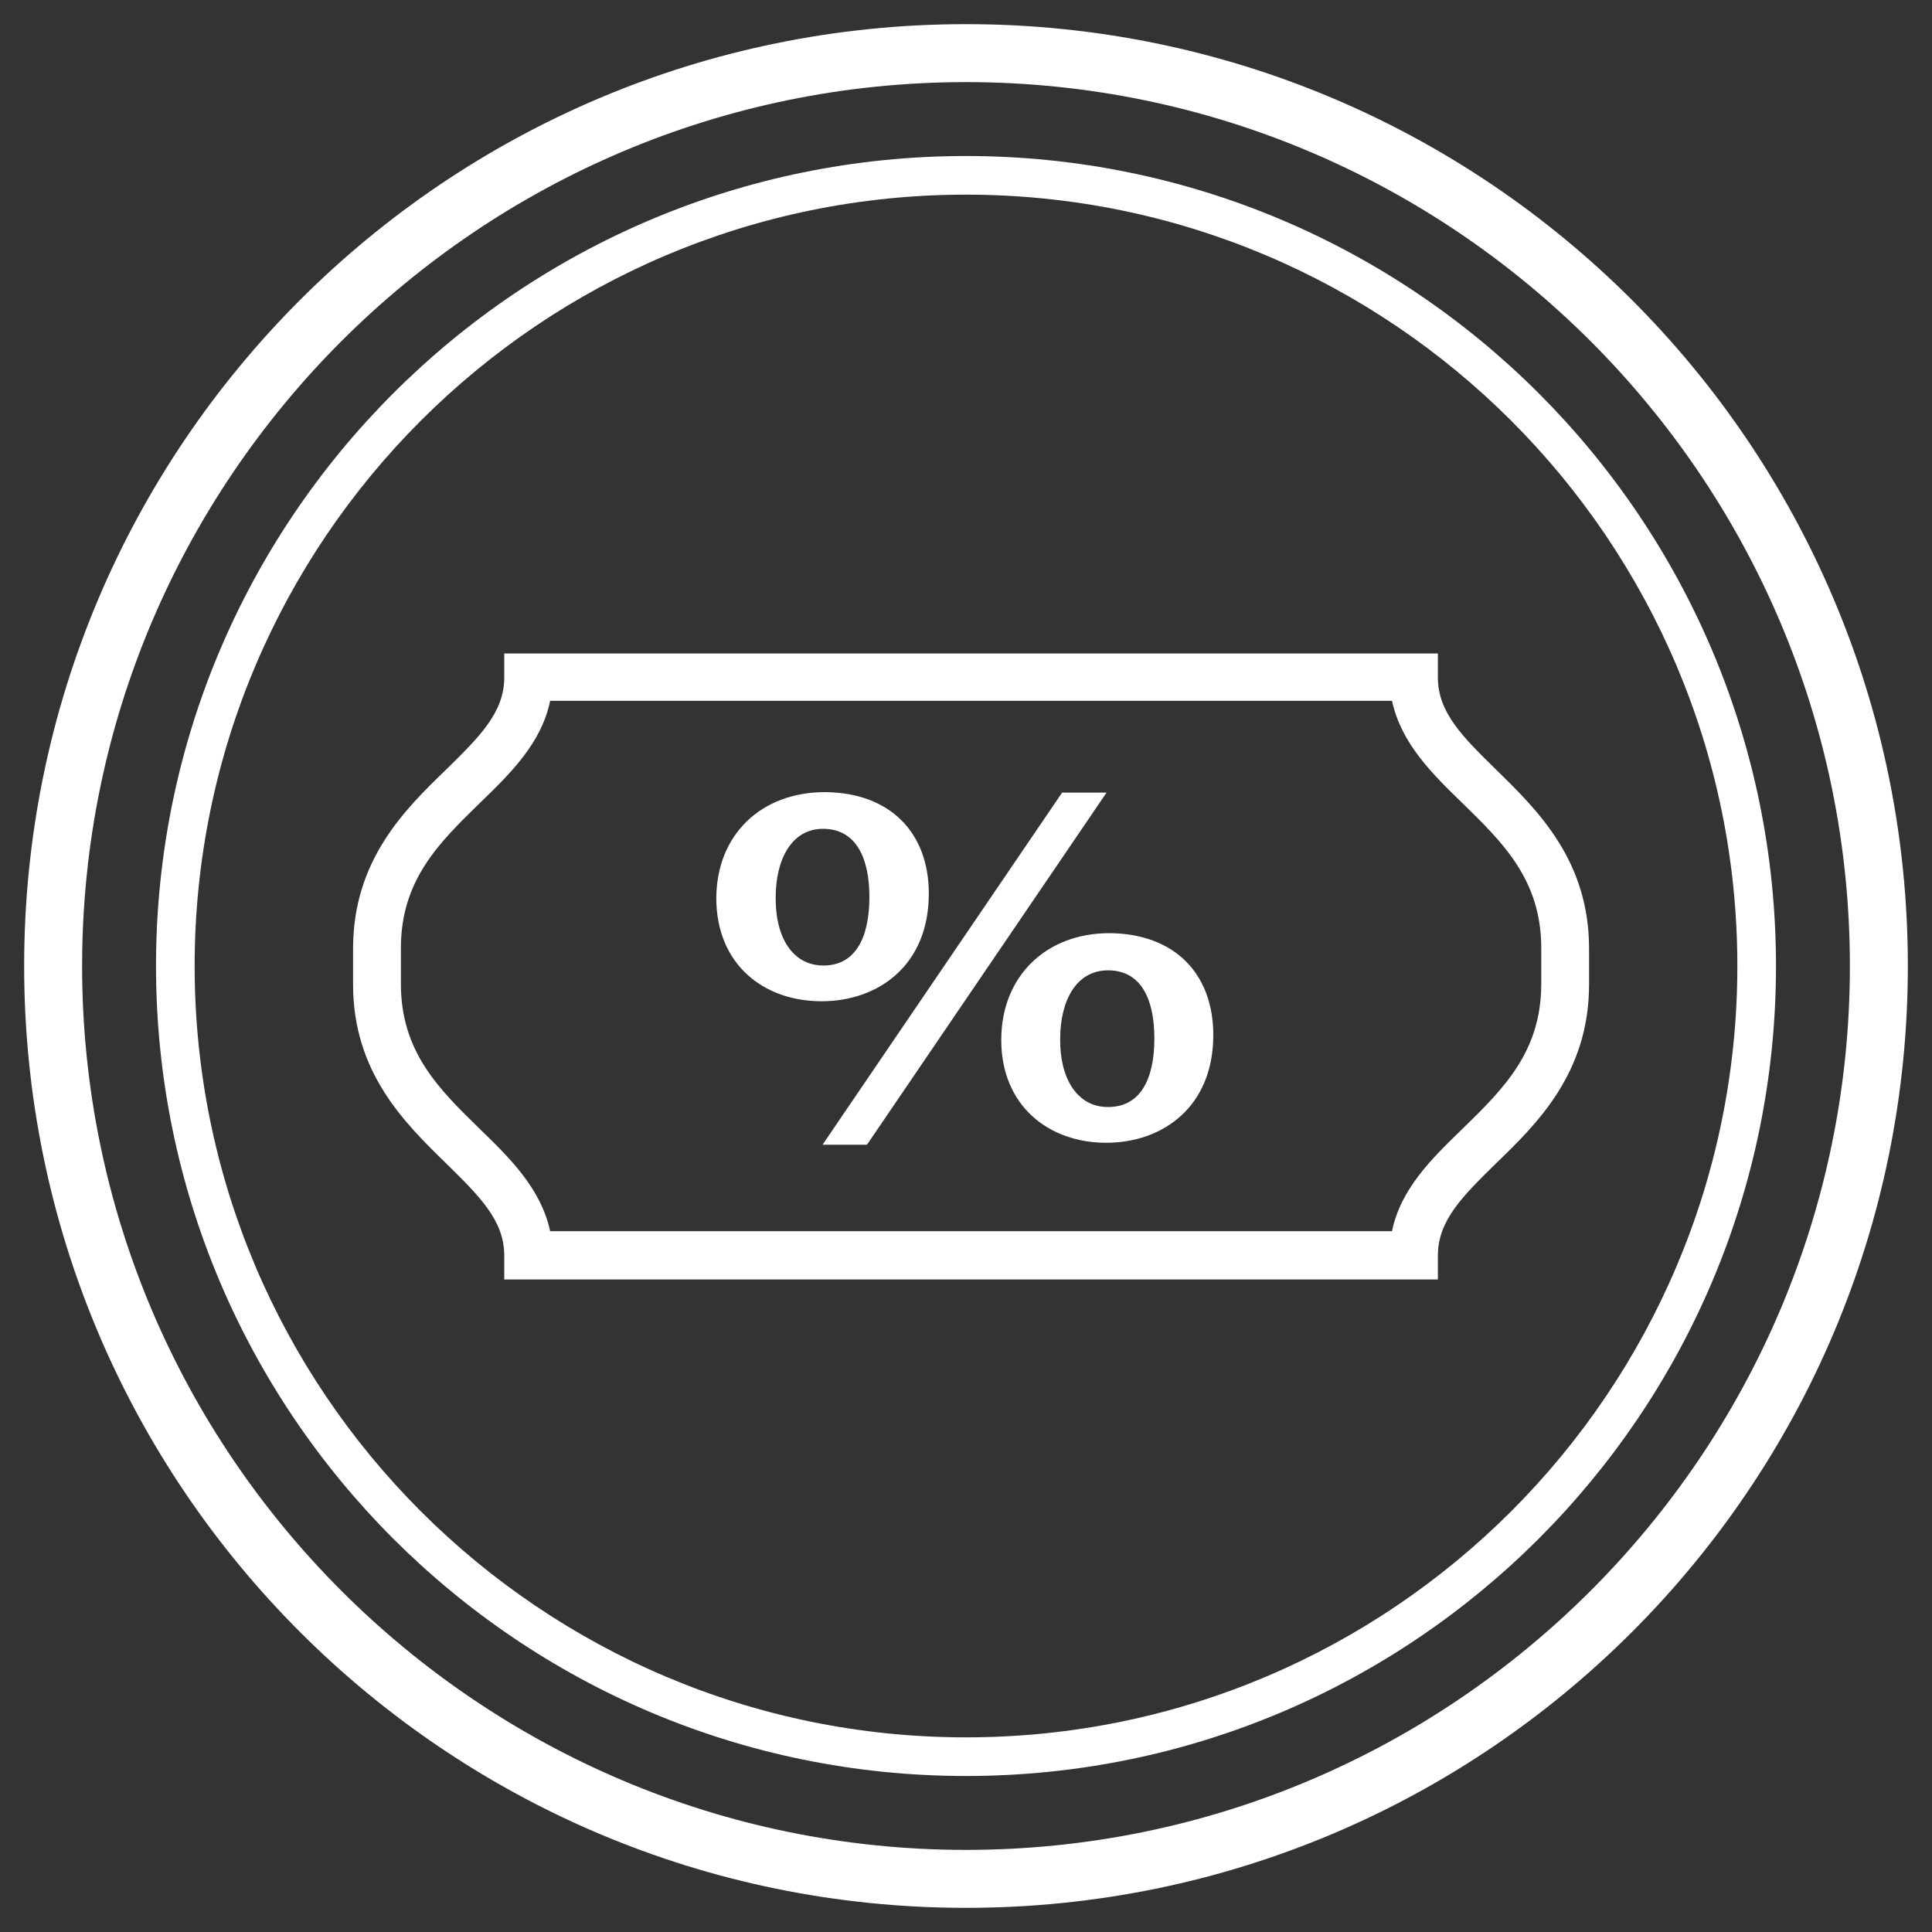
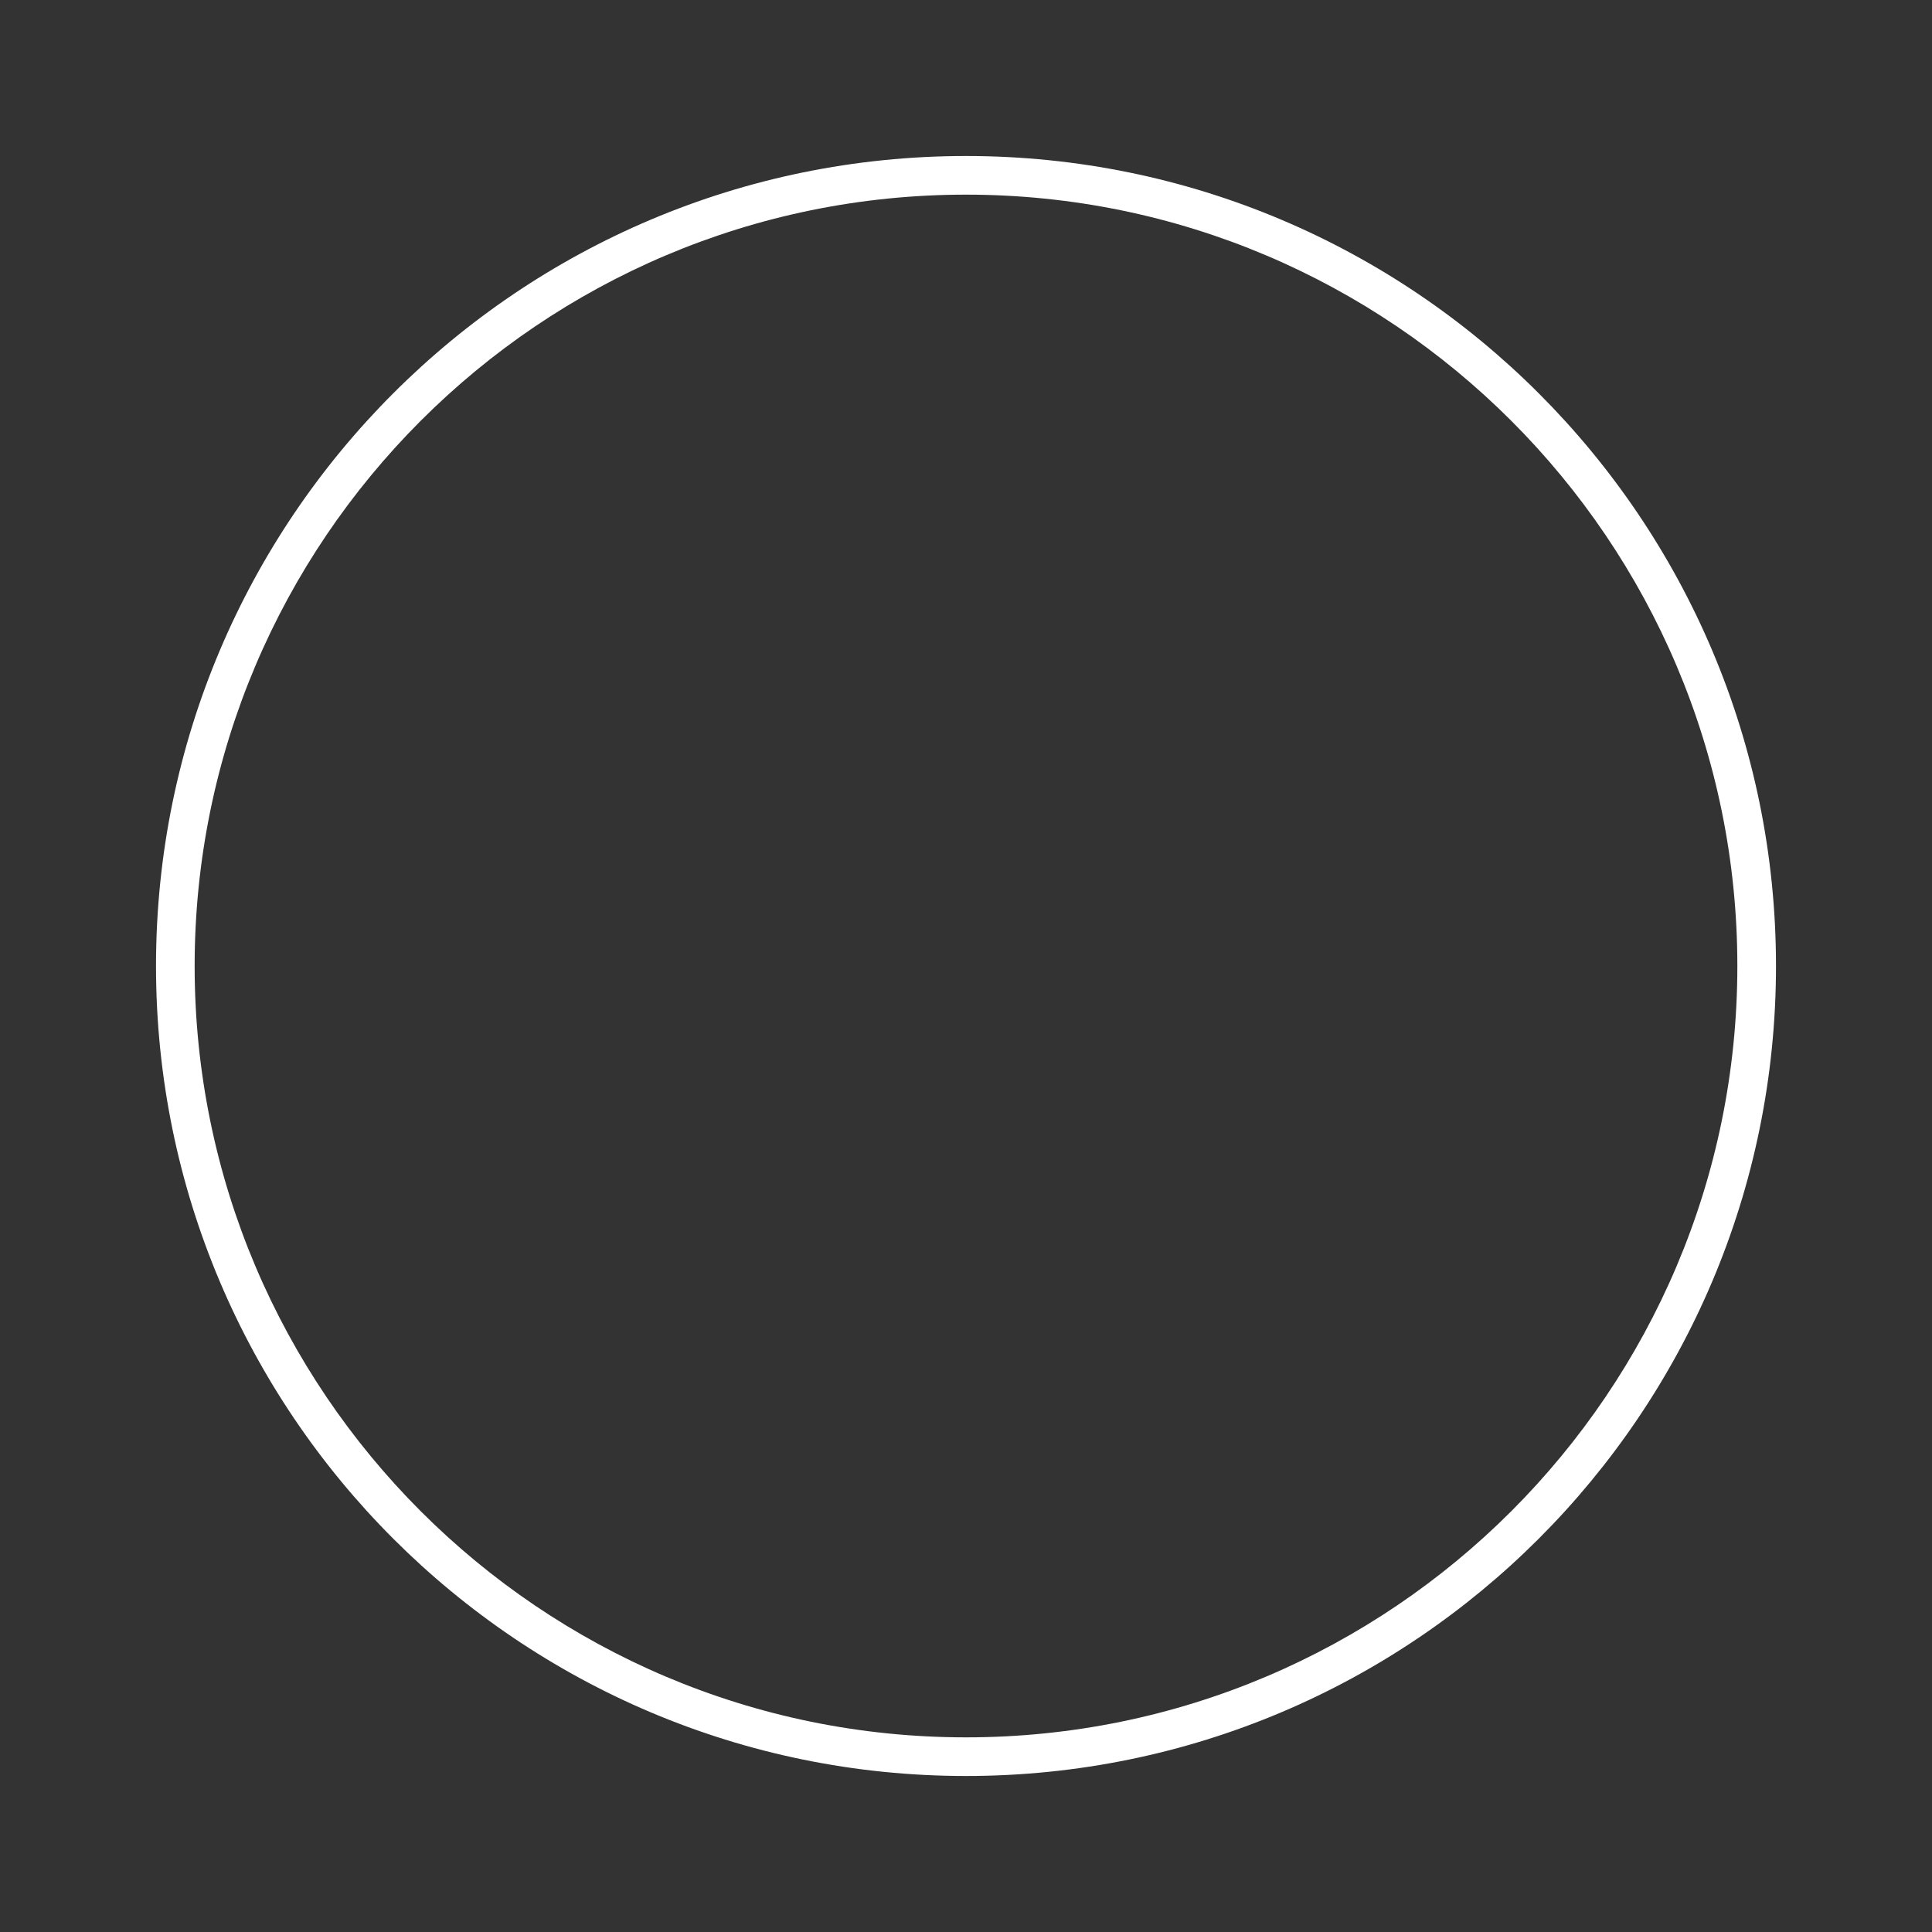
<svg xmlns="http://www.w3.org/2000/svg" version="1.1" id="Calque_1" x="0px" y="0px" viewBox="0 0 40 40" style="enable-background:new 0 0 40 40;" xml:space="preserve">
  <rect x="0" y="0" width="40" height="40" fill="#333333" stroke="none" />
  <style type="text/css">
	.st0{fill:#FFFFFF;}
</style>
  <g>
-     <path class="st0" d="M20,1.7c10.09,0,18.3,8.21,18.3,18.3S30.09,38.3,20,38.3S1.7,30.09,1.7,20S9.91,1.7,20,1.7 M20,0.5   C9.23,0.5,0.5,9.23,0.5,20S9.23,39.5,20,39.5S39.5,30.77,39.5,20S30.77,0.5,20,0.5L20,0.5z" />
-     <path class="st0" d="M20,4.03c8.81,0,15.97,7.16,15.97,15.97S28.81,35.97,20,35.97S4.03,28.81,4.03,20S11.19,4.03,20,4.03 M20,3.23   C10.74,3.23,3.23,10.74,3.23,20S10.74,36.77,20,36.77S36.77,29.26,36.77,20S29.26,3.23,20,3.23L20,3.23z" />
+     <path class="st0" d="M20,4.03c8.81,0,15.97,7.16,15.97,15.97S28.81,35.97,20,35.97S4.03,28.81,4.03,20S11.19,4.03,20,4.03 M20,3.23   C10.74,3.23,3.23,10.74,3.23,20S10.74,36.77,20,36.77S36.77,29.26,36.77,20S29.26,3.23,20,3.23z" />
  </g>
  <g>
-     <path class="st0" d="M29.77,26.49H10.44v-0.5c0-0.73-0.53-1.24-1.2-1.9c-0.86-0.84-1.93-1.88-1.93-3.71v-0.74   c0-1.83,1.07-2.88,1.93-3.71c0.67-0.66,1.2-1.17,1.2-1.9v-0.5h19.33v0.5c0,0.73,0.53,1.24,1.2,1.9c0.86,0.84,1.93,1.88,1.93,3.71   v0.74c0,1.83-1.07,2.88-1.93,3.71c-0.67,0.66-1.2,1.17-1.2,1.9V26.49z M20.08,25.49h8.74c0.18-0.88,0.83-1.51,1.46-2.12   c0.84-0.82,1.63-1.59,1.63-3v-0.74c0-1.41-0.79-2.18-1.63-3c-0.63-0.61-1.27-1.24-1.46-2.12H11.39c-0.18,0.88-0.83,1.51-1.46,2.12   c-0.84,0.82-1.63,1.59-1.63,3v0.74c0,1.41,0.79,2.18,1.63,3c0.63,0.61,1.27,1.24,1.46,2.12C11.39,25.49,20.08,25.49,20.08,25.49z" />
-   </g>
+     </g>
  <g>
-     <path class="st0" d="M19.23,18.5c0,1.49-1.05,2.23-2.22,2.23c-1.2,0-2.17-0.76-2.18-2.12c0-1.33,0.93-2.21,2.25-2.21   C18.43,16.41,19.23,17.24,19.23,18.5z M16.06,18.58c-0.01,0.81,0.34,1.41,0.99,1.41S18,19.43,18,18.57c0-0.78-0.26-1.41-0.96-1.41   C16.39,17.16,16.06,17.79,16.06,18.58z M17.03,23.7l4.96-7.29h0.92l-4.96,7.29H17.03z M25.12,21.43c0,1.48-1.04,2.23-2.22,2.23   s-2.17-0.76-2.17-2.13c0-1.32,0.93-2.21,2.24-2.21C24.32,19.33,25.12,20.16,25.12,21.43z M21.95,21.51   c-0.01,0.8,0.34,1.41,0.99,1.41c0.66,0,0.96-0.56,0.96-1.42c0-0.79-0.26-1.41-0.96-1.41C22.28,20.09,21.95,20.72,21.95,21.51z" />
-   </g>
+     </g>
</svg>